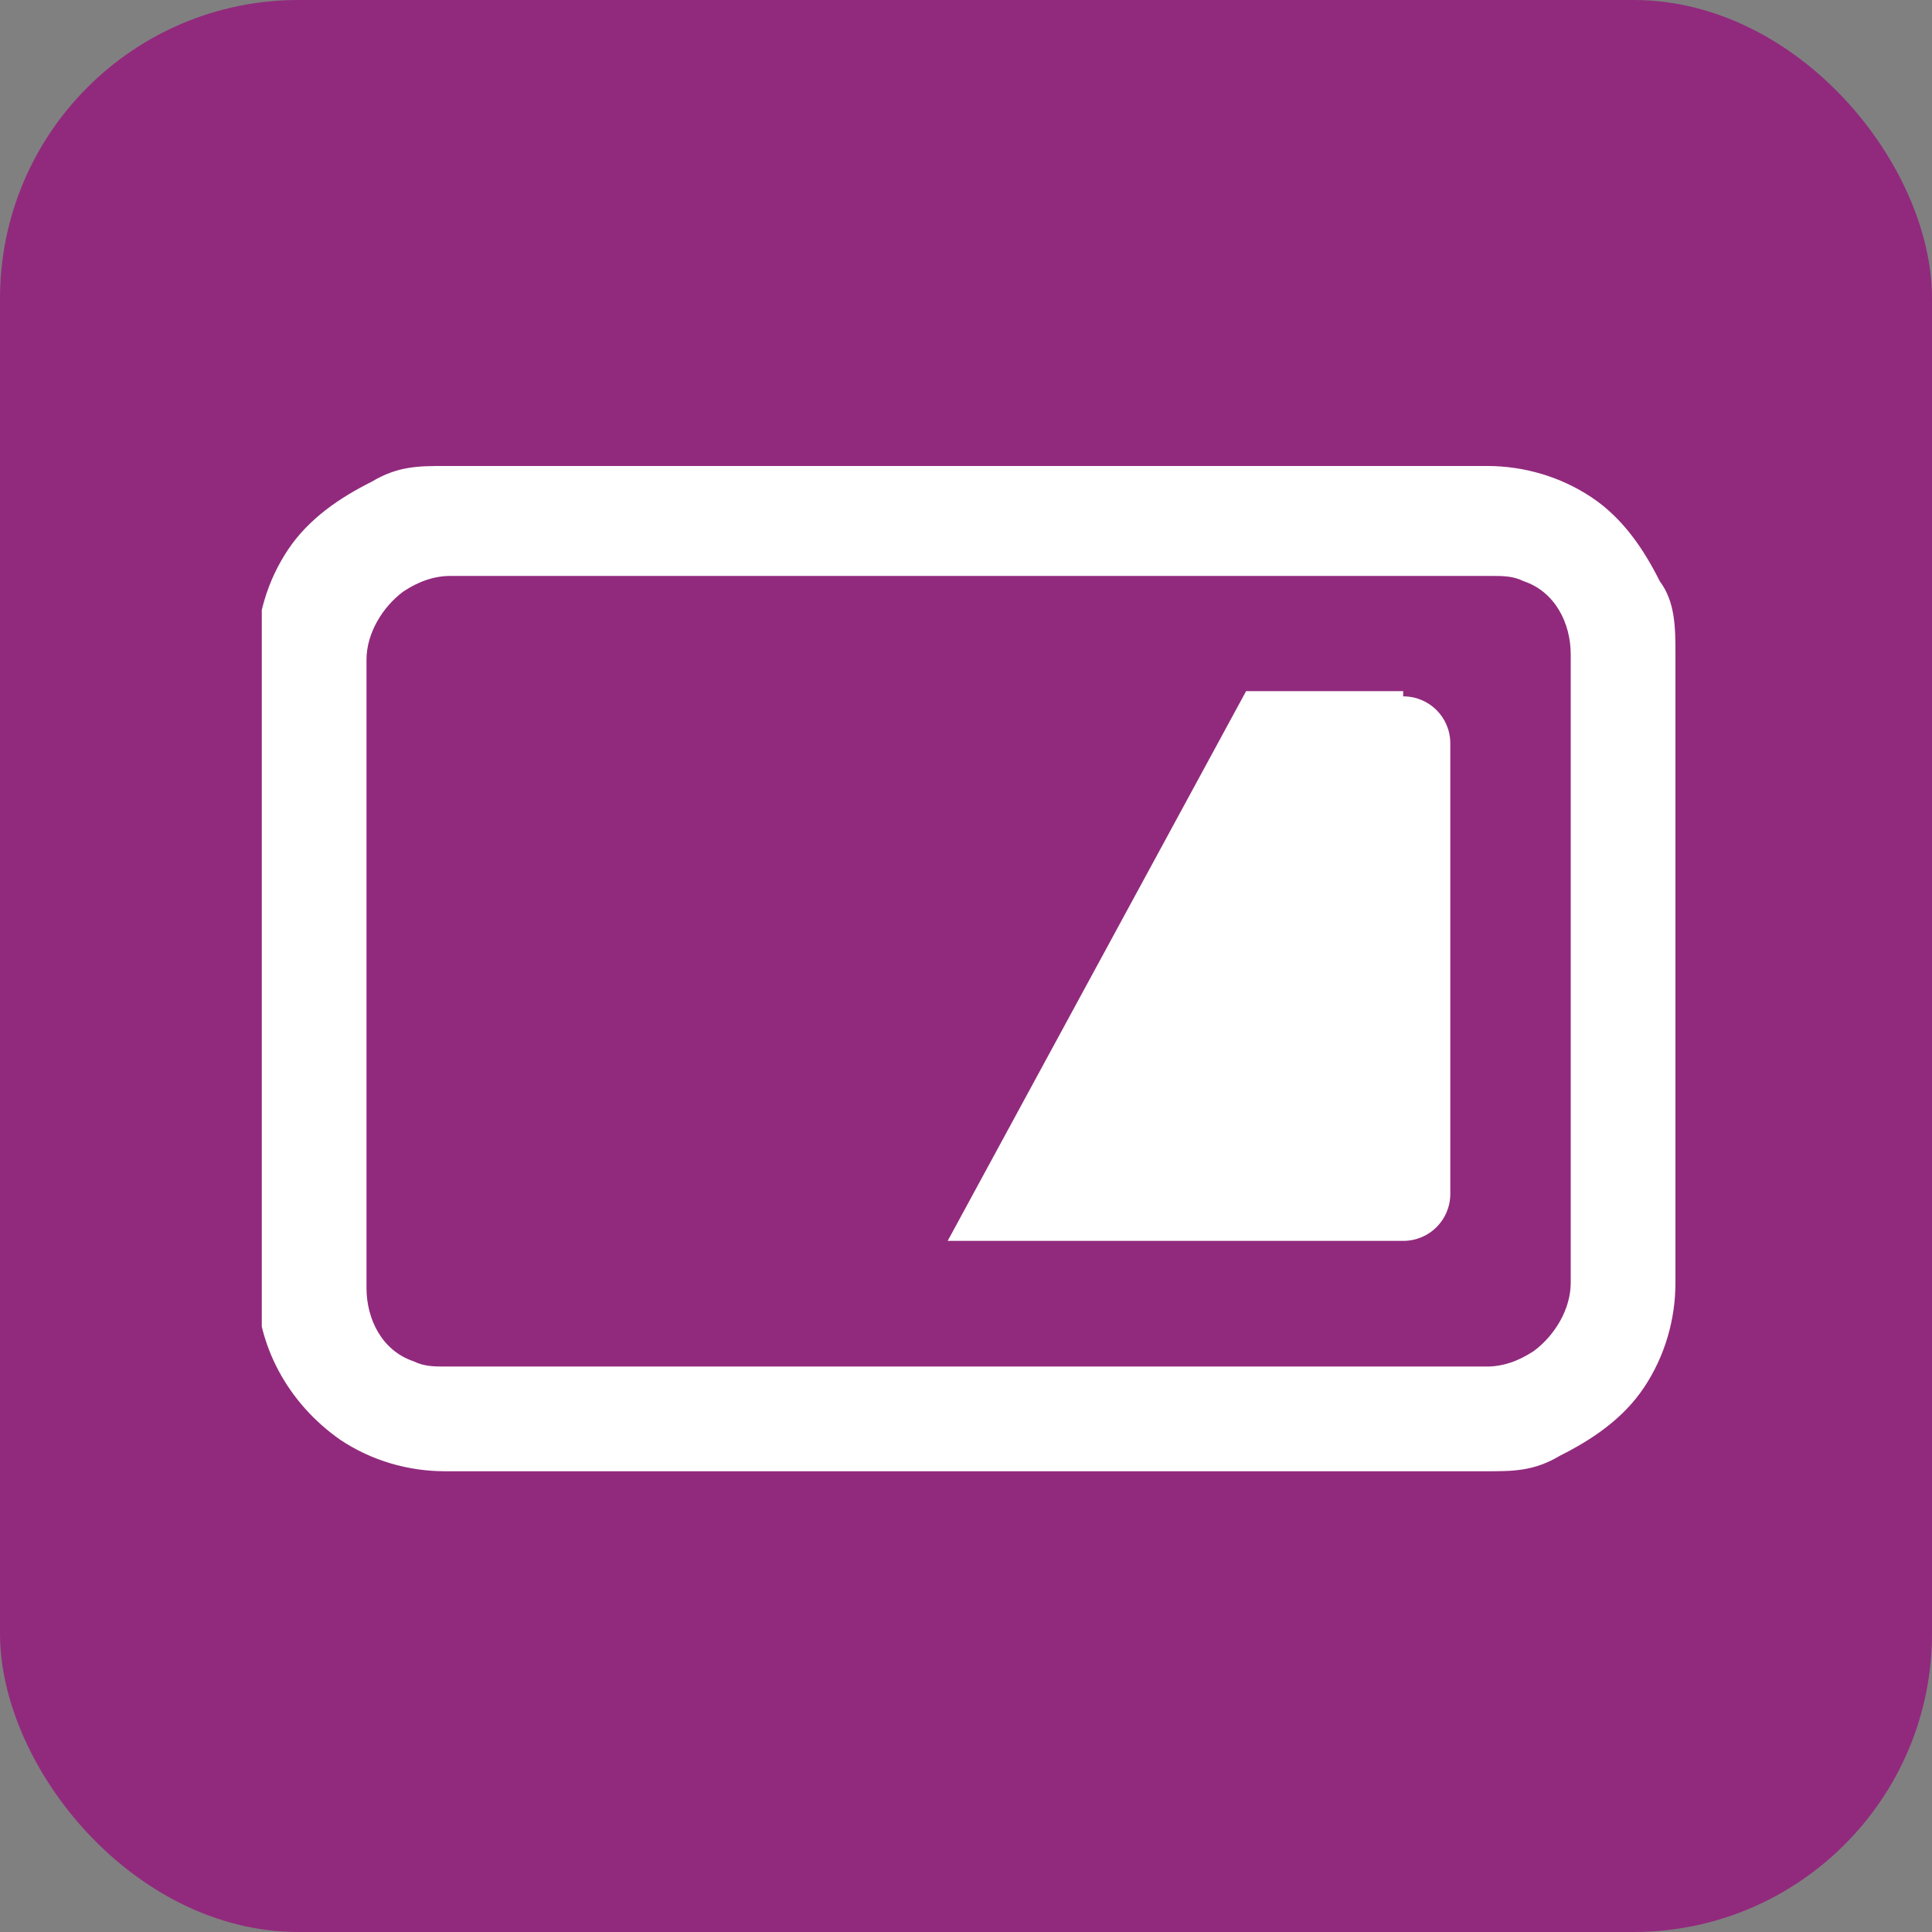
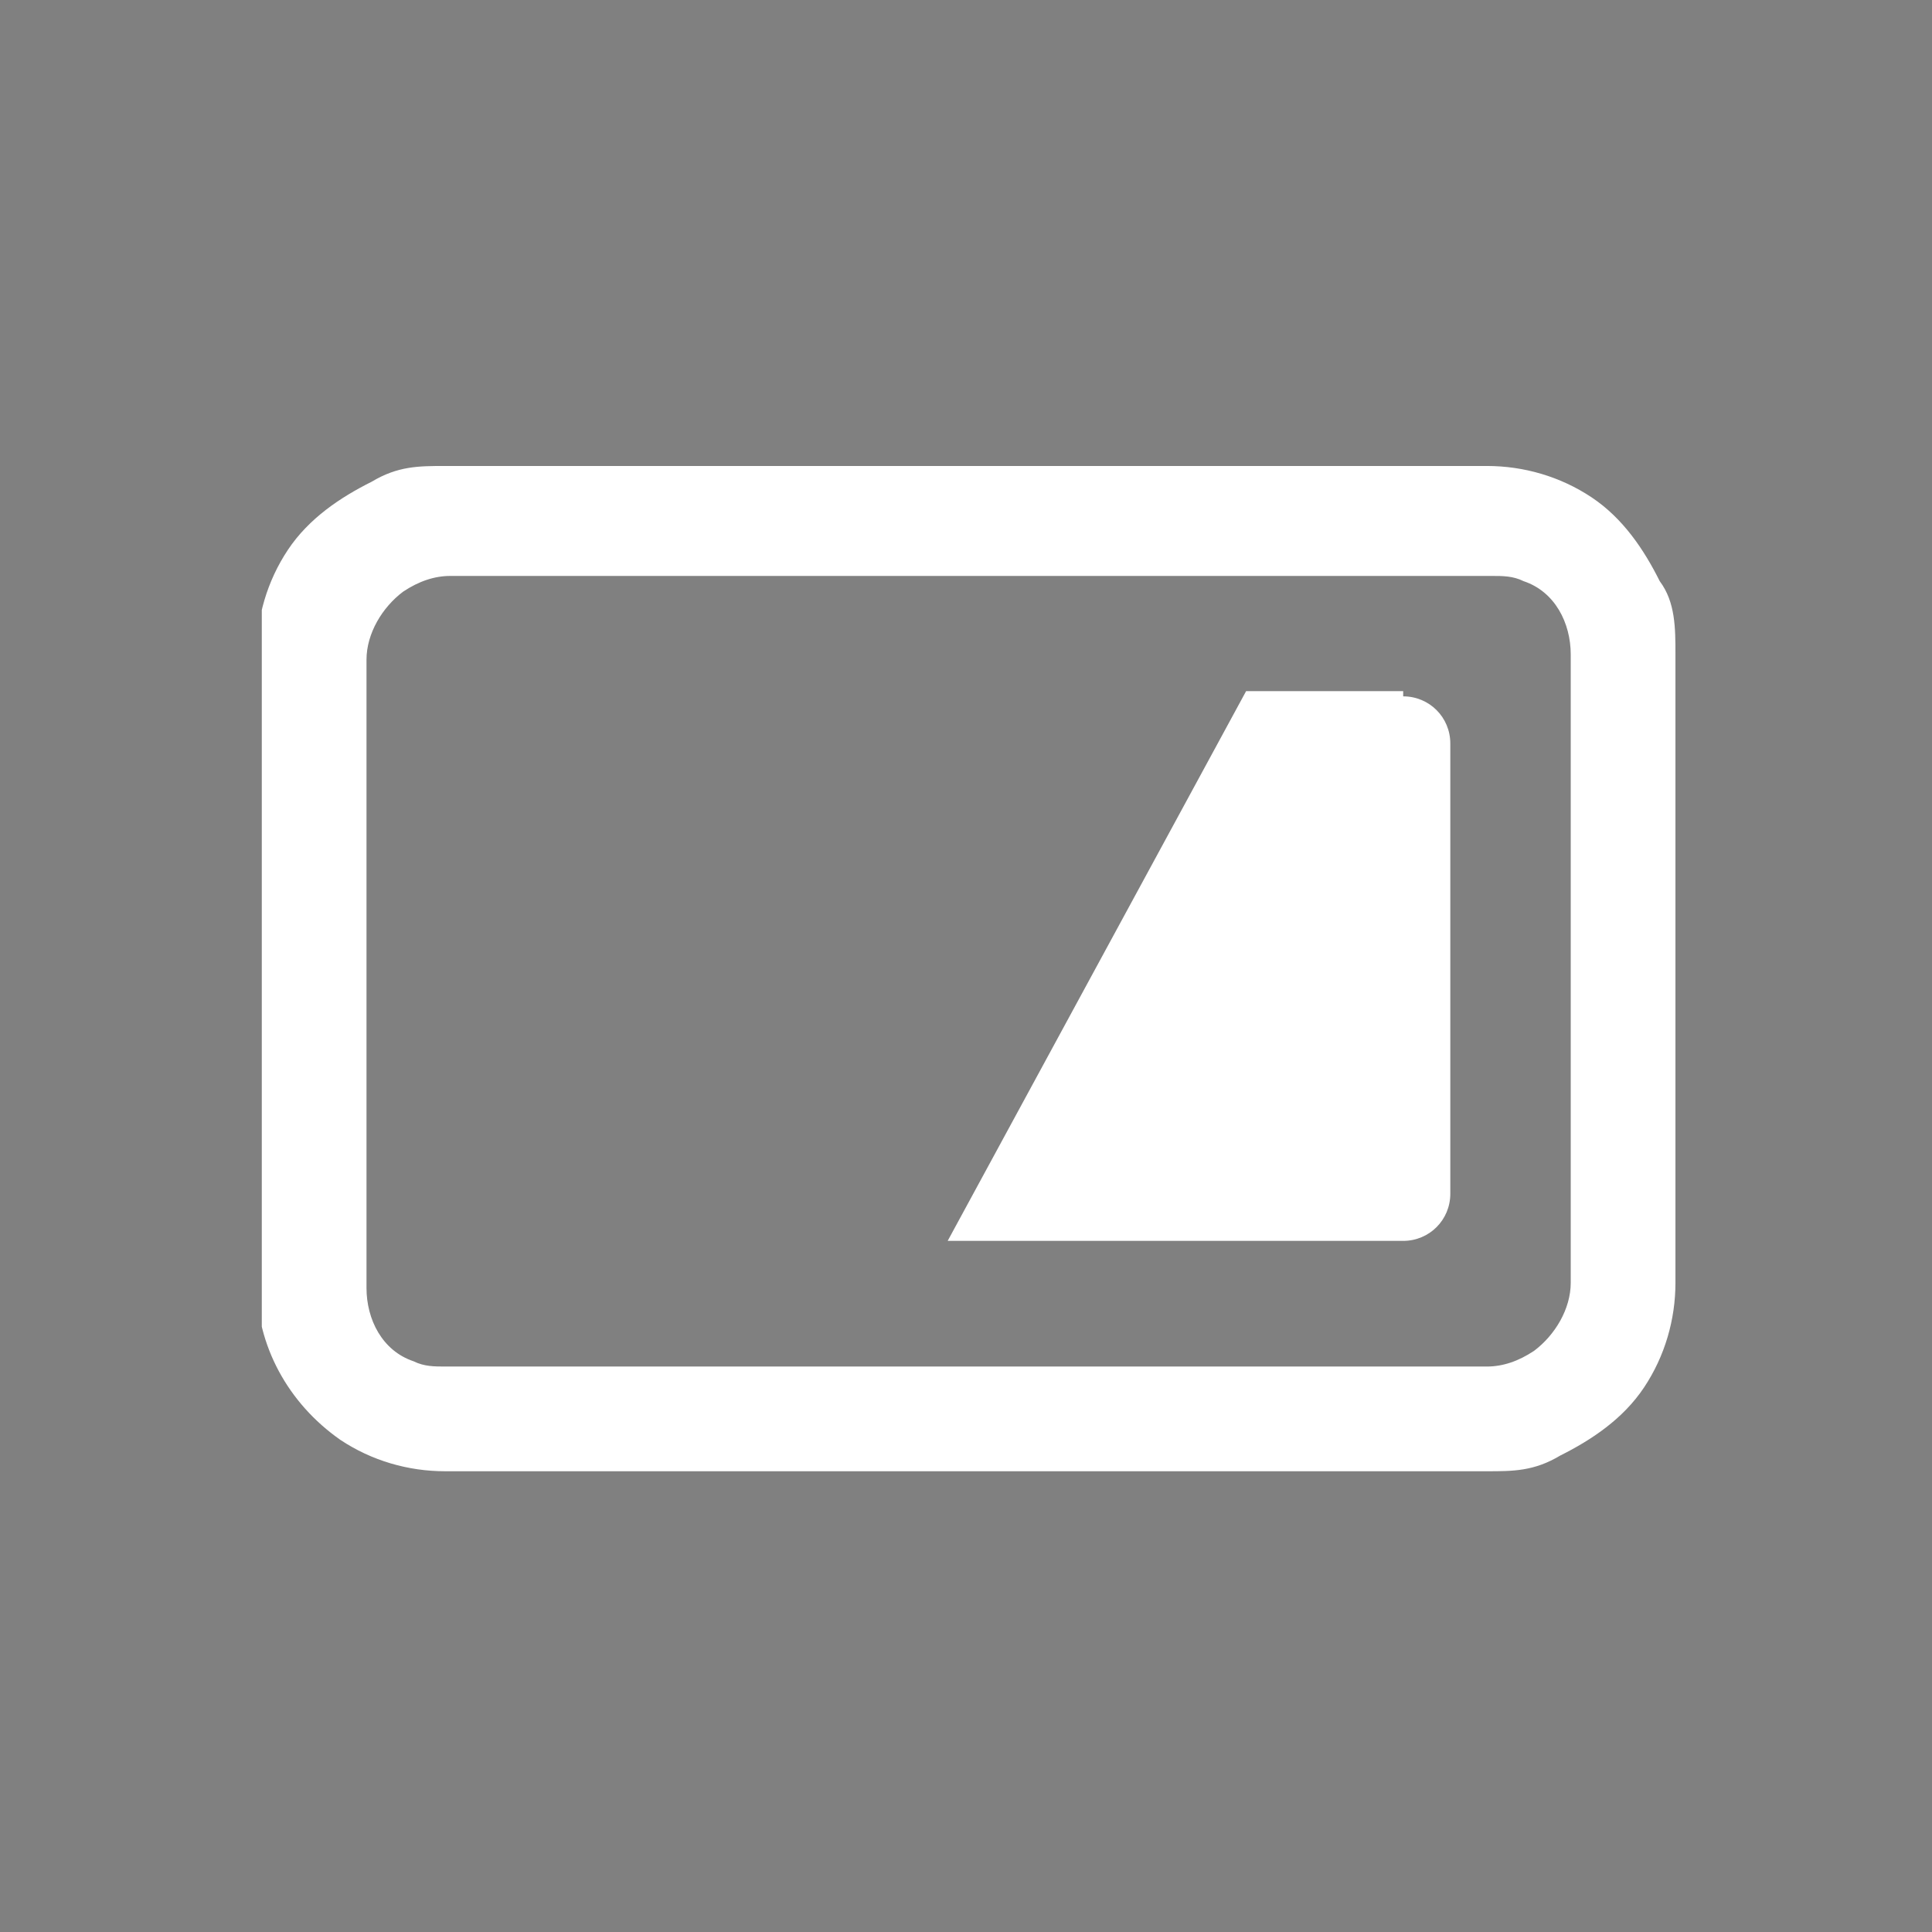
<svg xmlns="http://www.w3.org/2000/svg" version="1.1" viewBox="0 0 36.9 36.9">
  <rect x="0" y="0" width="36.9" height="36.9" fill="#808080" stroke="none" />
  <defs>
    <style>
      .cls-1 {
        fill: none;
      }

      .cls-2 {
        fill: #912a7d;
      }

      .cls-3 {
        fill: #fff;
      }

      .cls-4 {
        clip-path: url(#clippath);
      }
    </style>
    <clipPath id="clippath">
      <rect class="cls-1" x="5" y="8.9" width="27" height="19.2" />
    </clipPath>
  </defs>
  <g>
    <g id="_レイヤー_1" data-name="レイヤー_1">
-       <rect class="cls-2" width="36.9" height="36.9" rx="5.7" ry="5.7" />
      <g class="cls-4">
        <g id="_グループ_3503" data-name="グループ_3503">
          <path id="_パス_355" data-name="パス_355" class="cls-3" d="M31.7,11.1c-.3-.6-.7-1.2-1.3-1.6-.6-.4-1.3-.6-2-.6H8.5c-.5,0-.9,0-1.4.3-.6.3-1.2.7-1.6,1.3-.4.6-.6,1.3-.6,2v12c0,1.2.6,2.3,1.6,3,.6.4,1.3.6,2,.6h19.9c.5,0,.9,0,1.4-.3.6-.3,1.2-.7,1.6-1.3.4-.6.6-1.3.6-2v-12c0-.5,0-1-.3-1.4M30,24.5c0,.5-.3,1-.7,1.3-.3.2-.6.3-.9.3H8.5c-.2,0-.4,0-.6-.1-.6-.2-.9-.8-.9-1.4v-12c0-.5.3-1,.7-1.3.3-.2.6-.3.9-.3h19.9c.2,0,.4,0,.6.1.6.2.9.8.9,1.4v12Z" />
          <path id="_パス_356" data-name="パス_356" class="cls-3" d="M26.8,13.2h-3l-5.7,10.5h8.7c.5,0,.9-.4.9-.9,0,0,0,0,0,0v-8.6c0-.5-.4-.9-.9-.9,0,0,0,0,0,0" />
        </g>
      </g>
    </g>
  </g>
</svg>